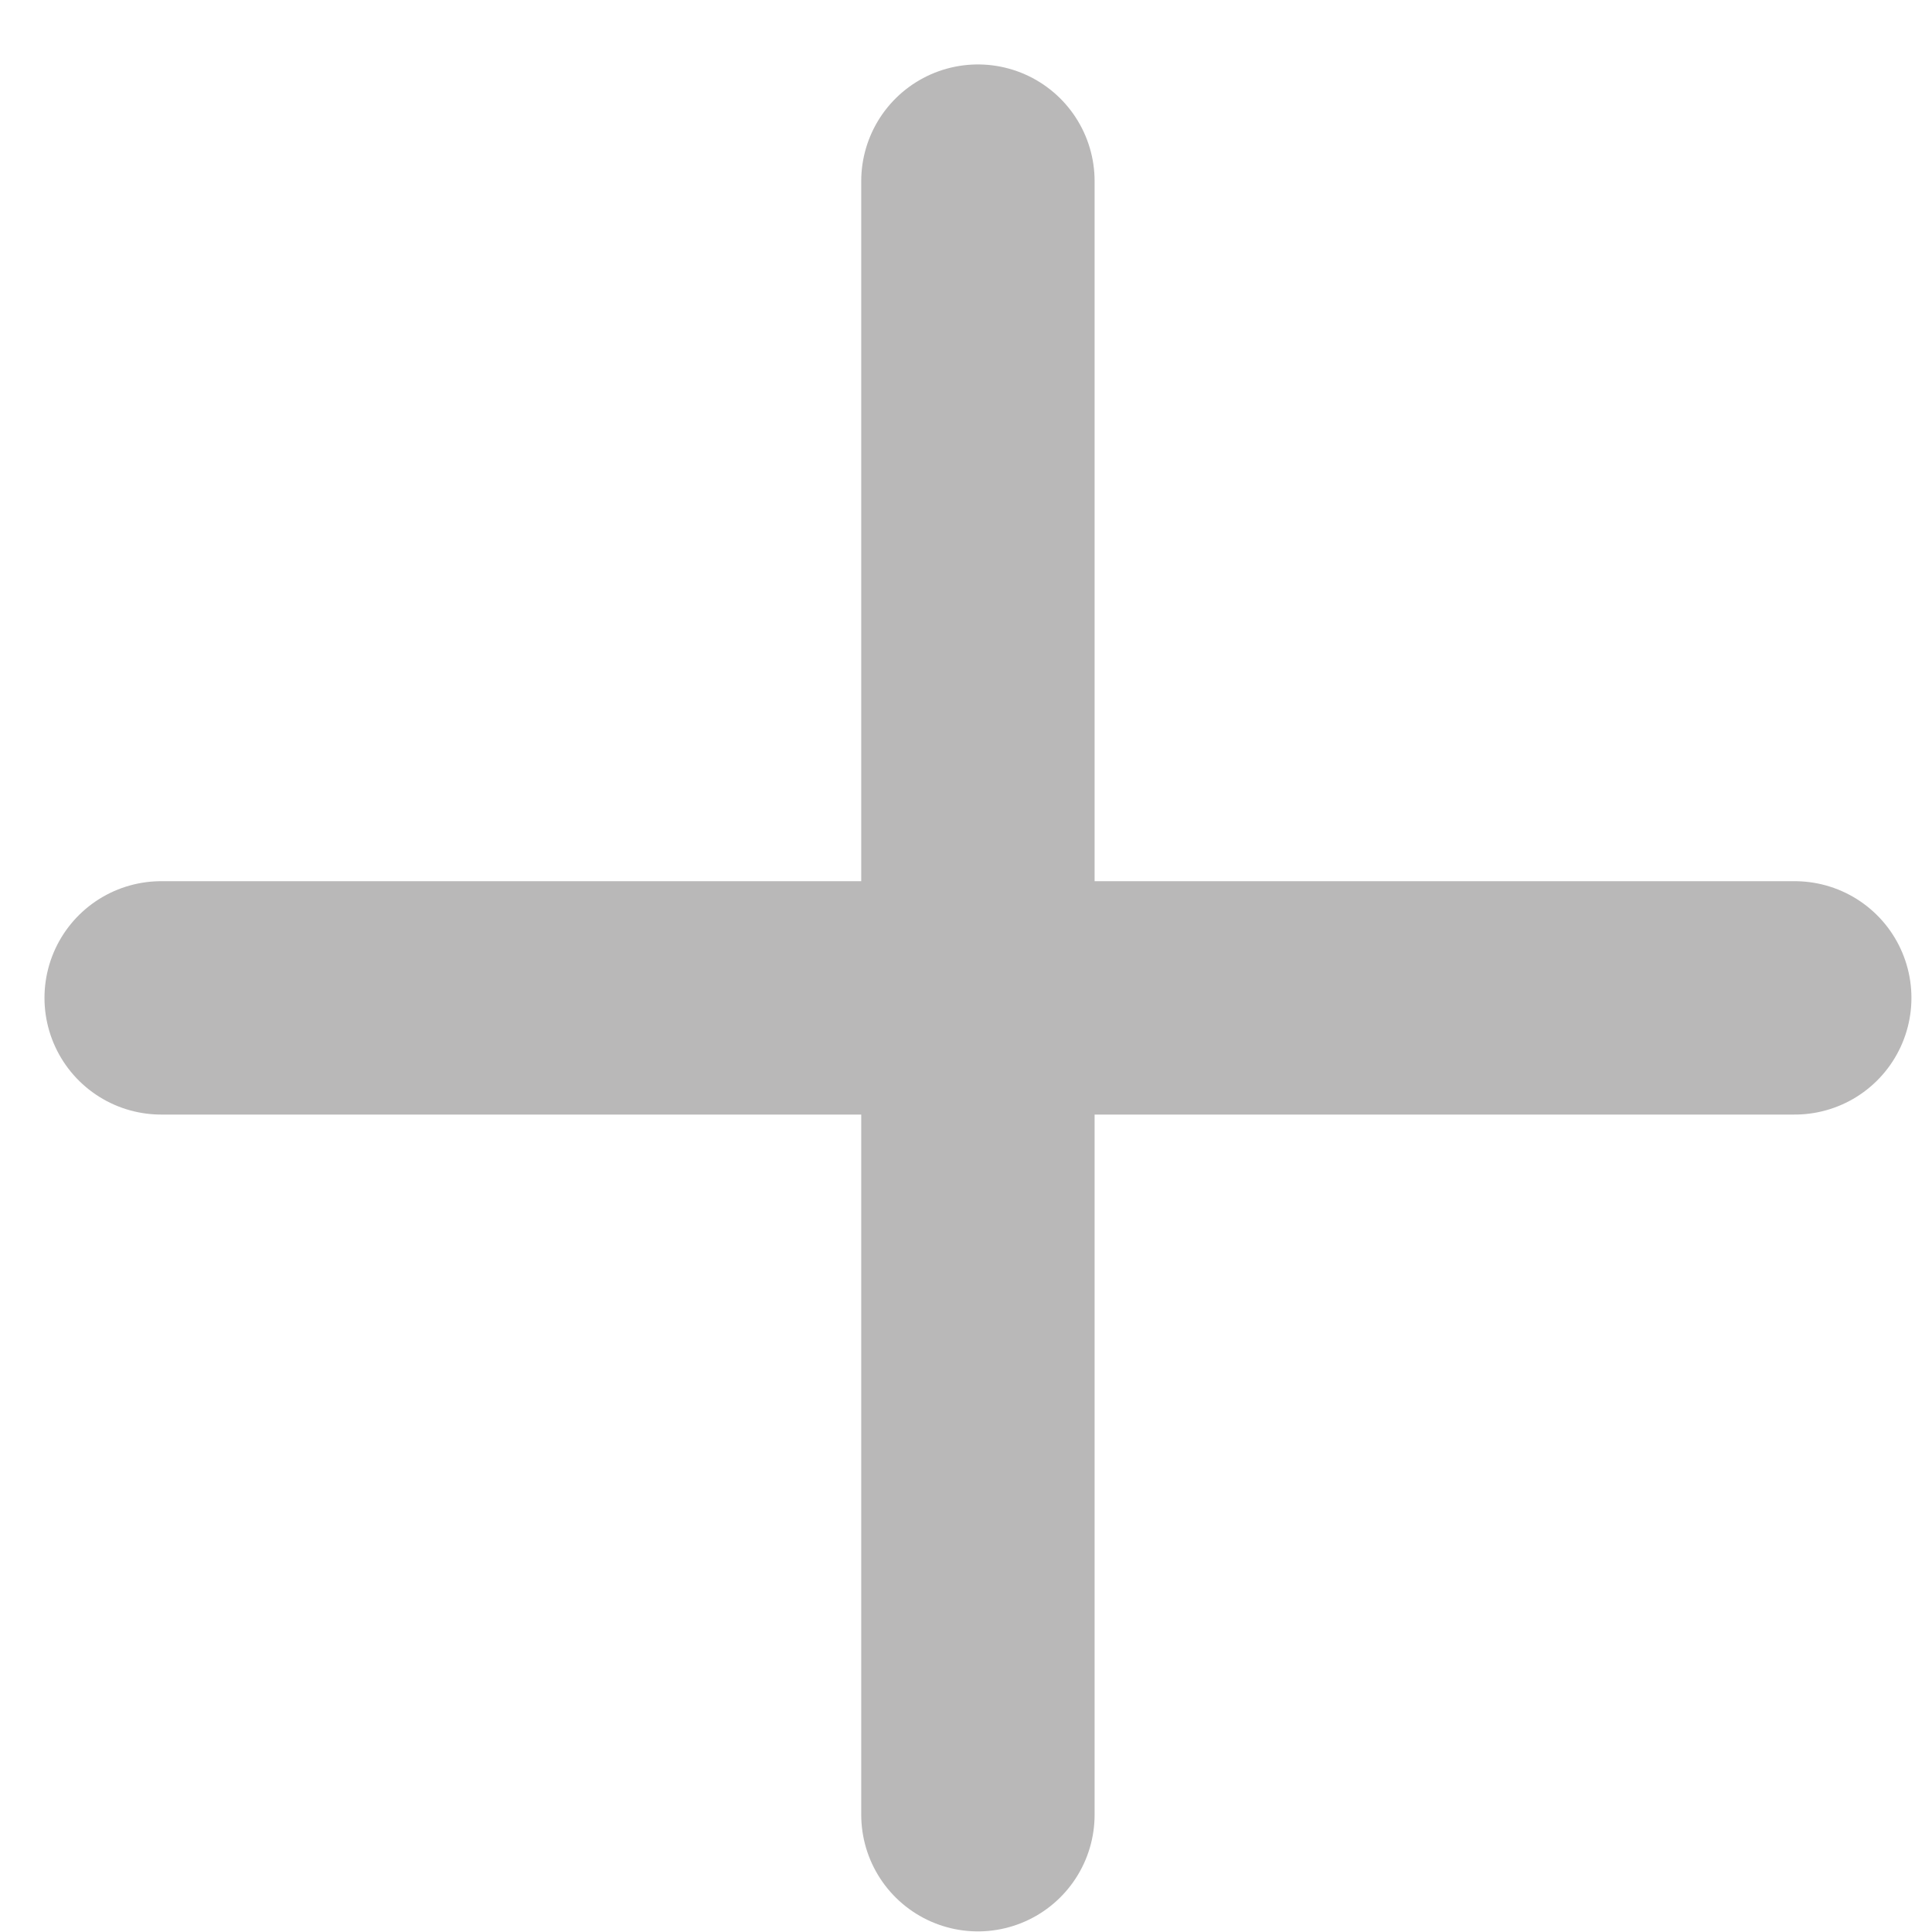
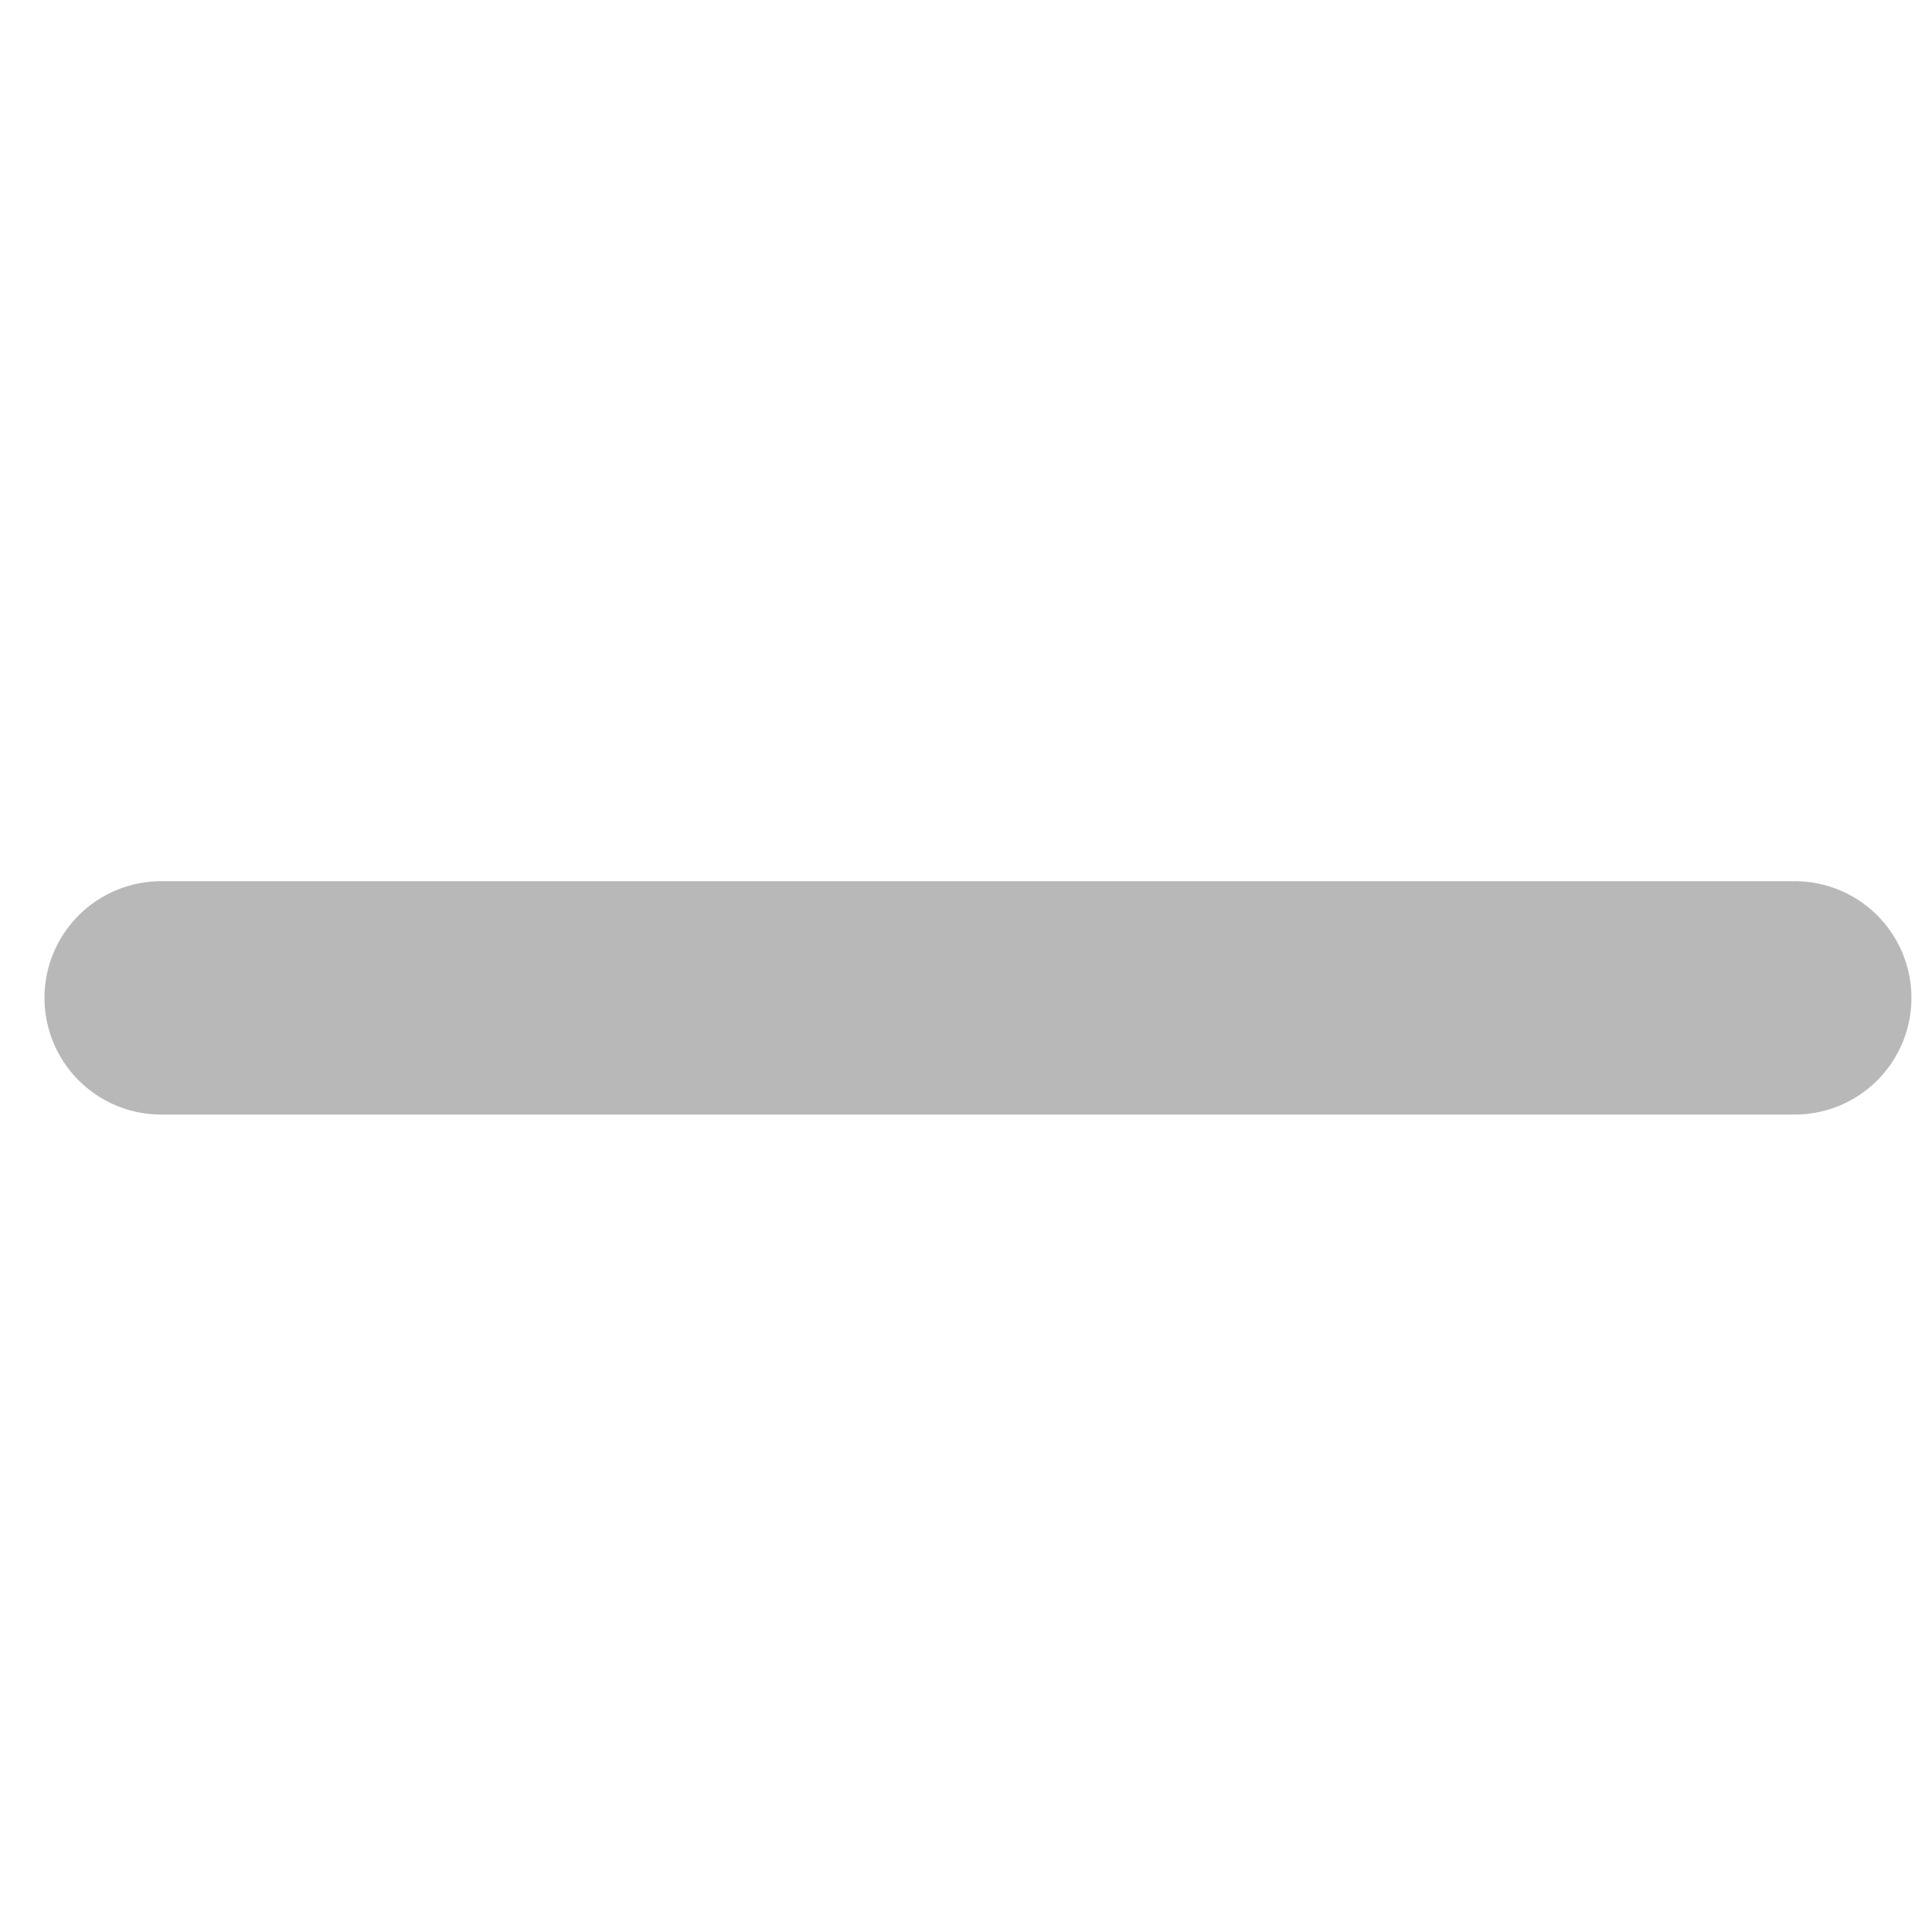
<svg xmlns="http://www.w3.org/2000/svg" width="24" height="24" viewBox="0 0 24 24" fill="none">
-   <path d="M12.148 2.25V22.543" stroke="#b9b8b8" stroke-width="2.899" stroke-linecap="round" stroke-linejoin="round" />
  <path d="M2.002 12.396H22.295" stroke="#b9b8b8" stroke-width="2.899" stroke-linecap="round" stroke-linejoin="round" />
</svg>